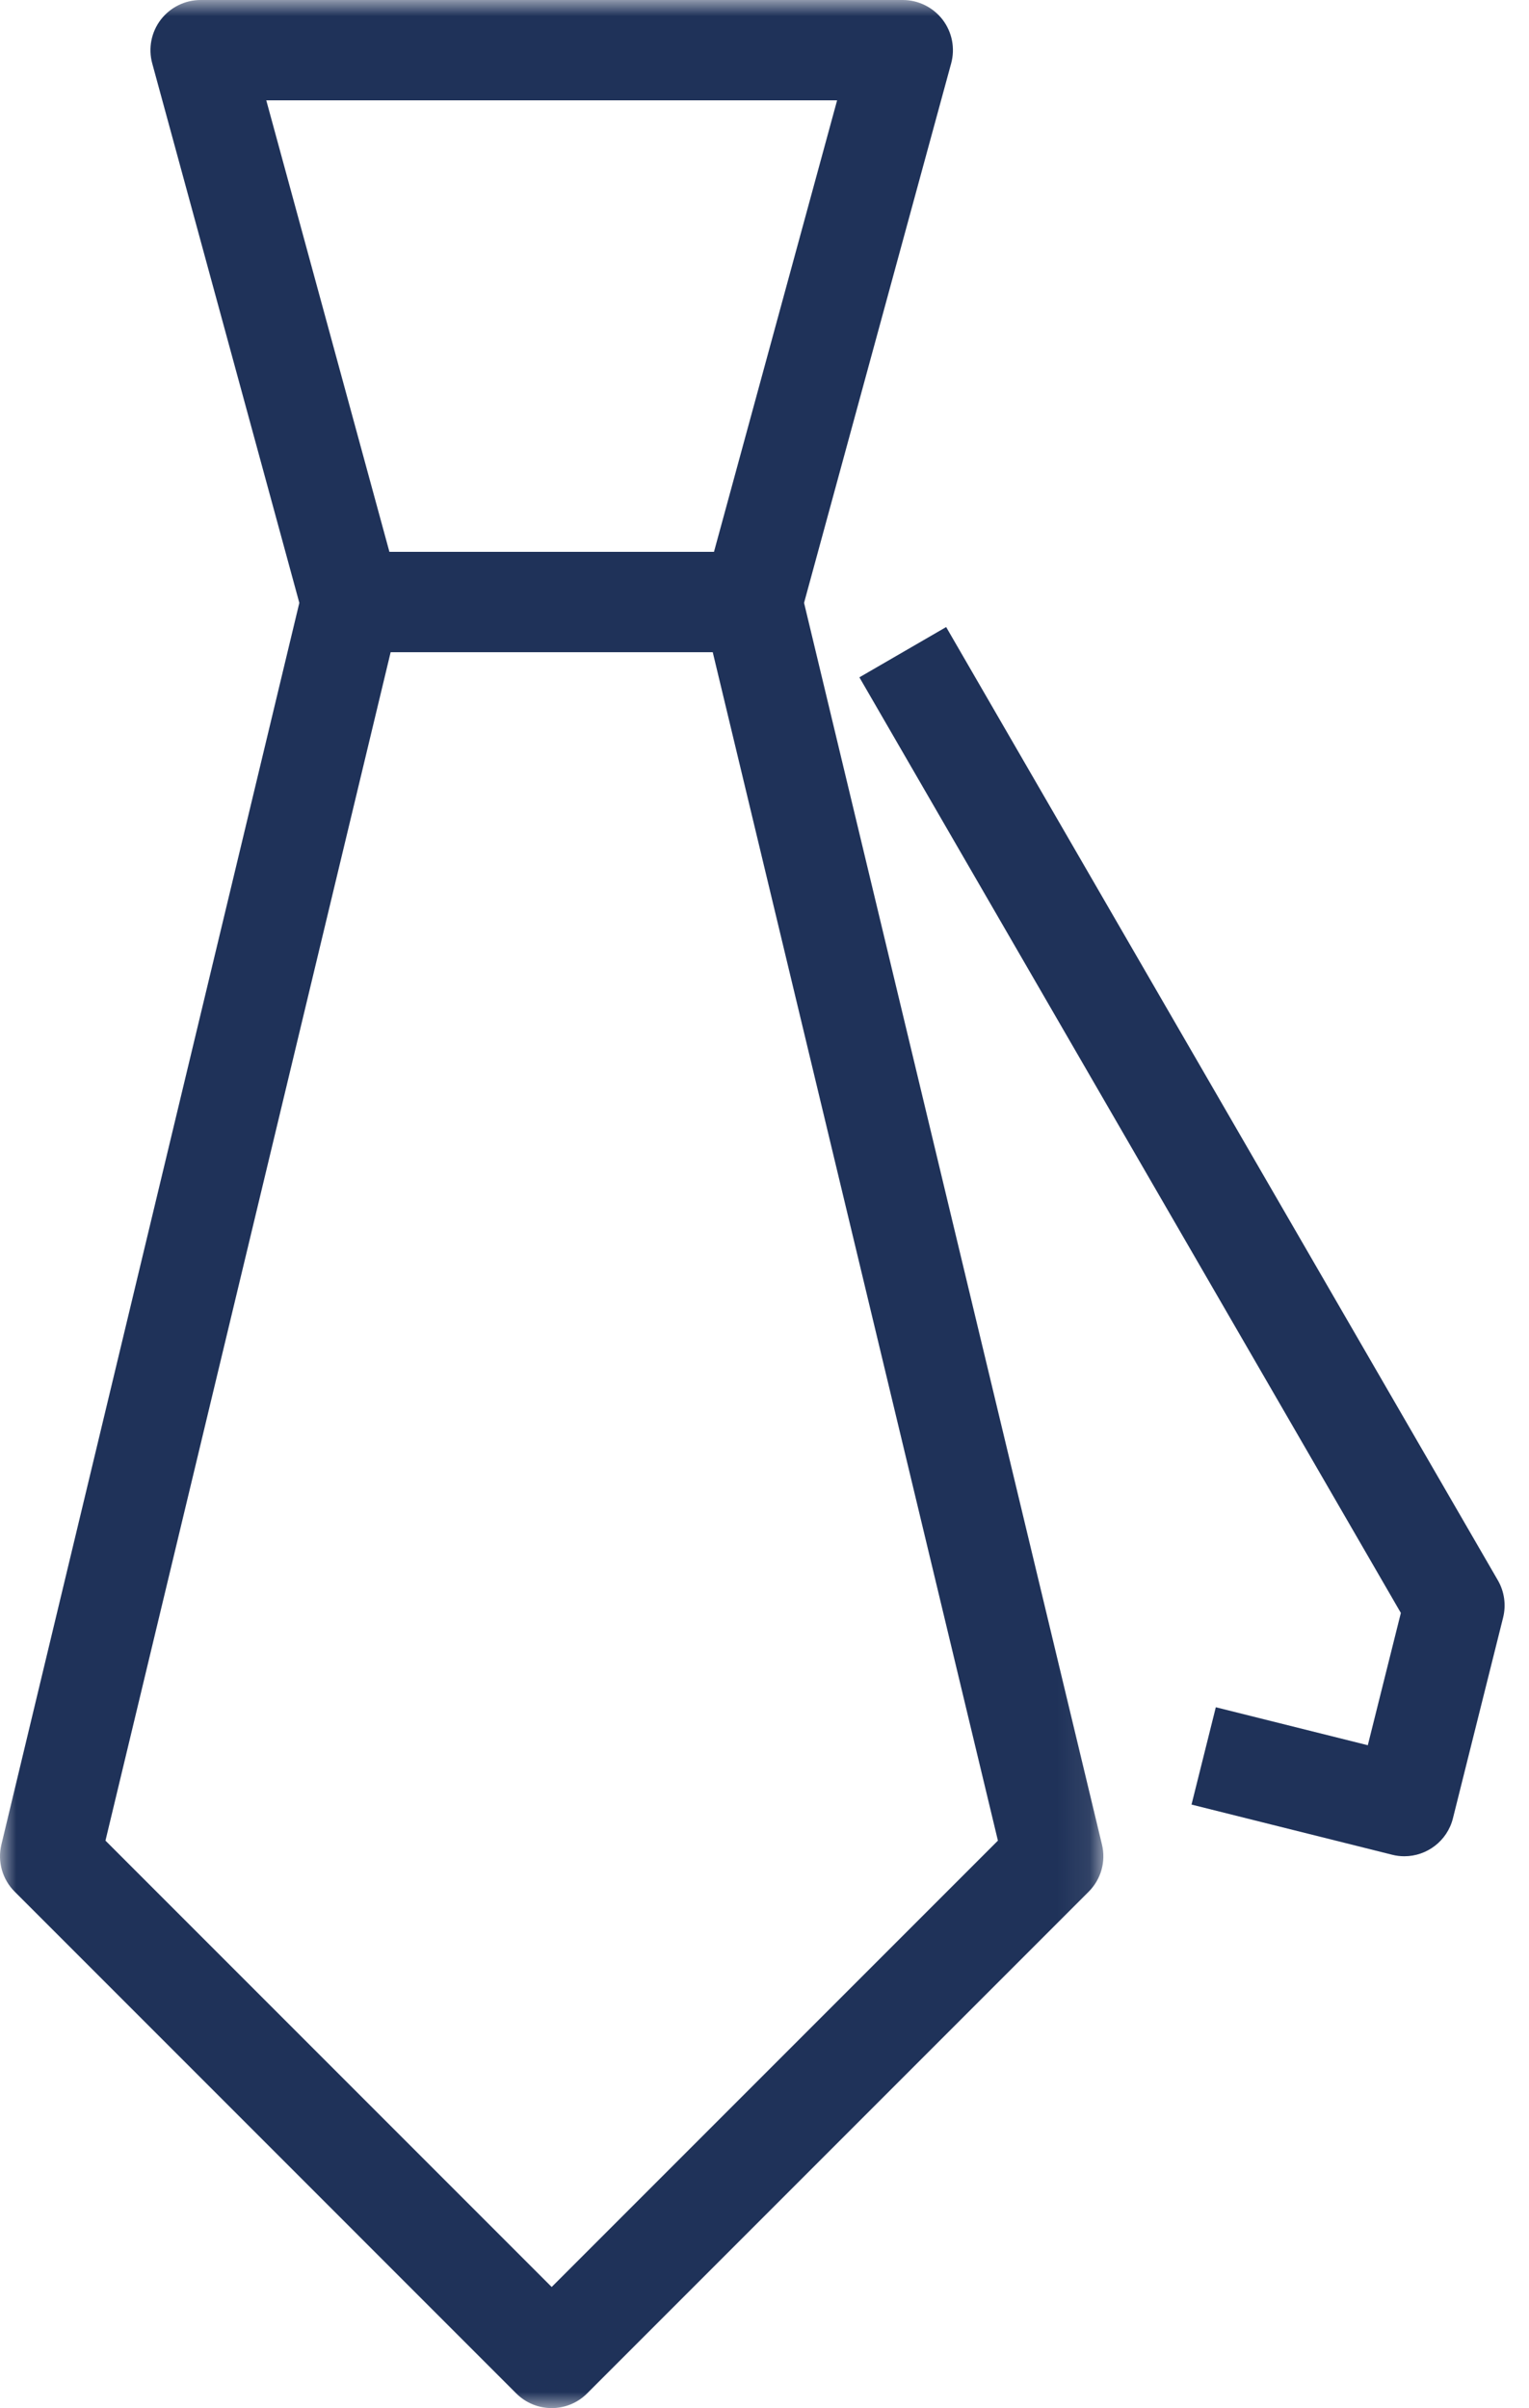
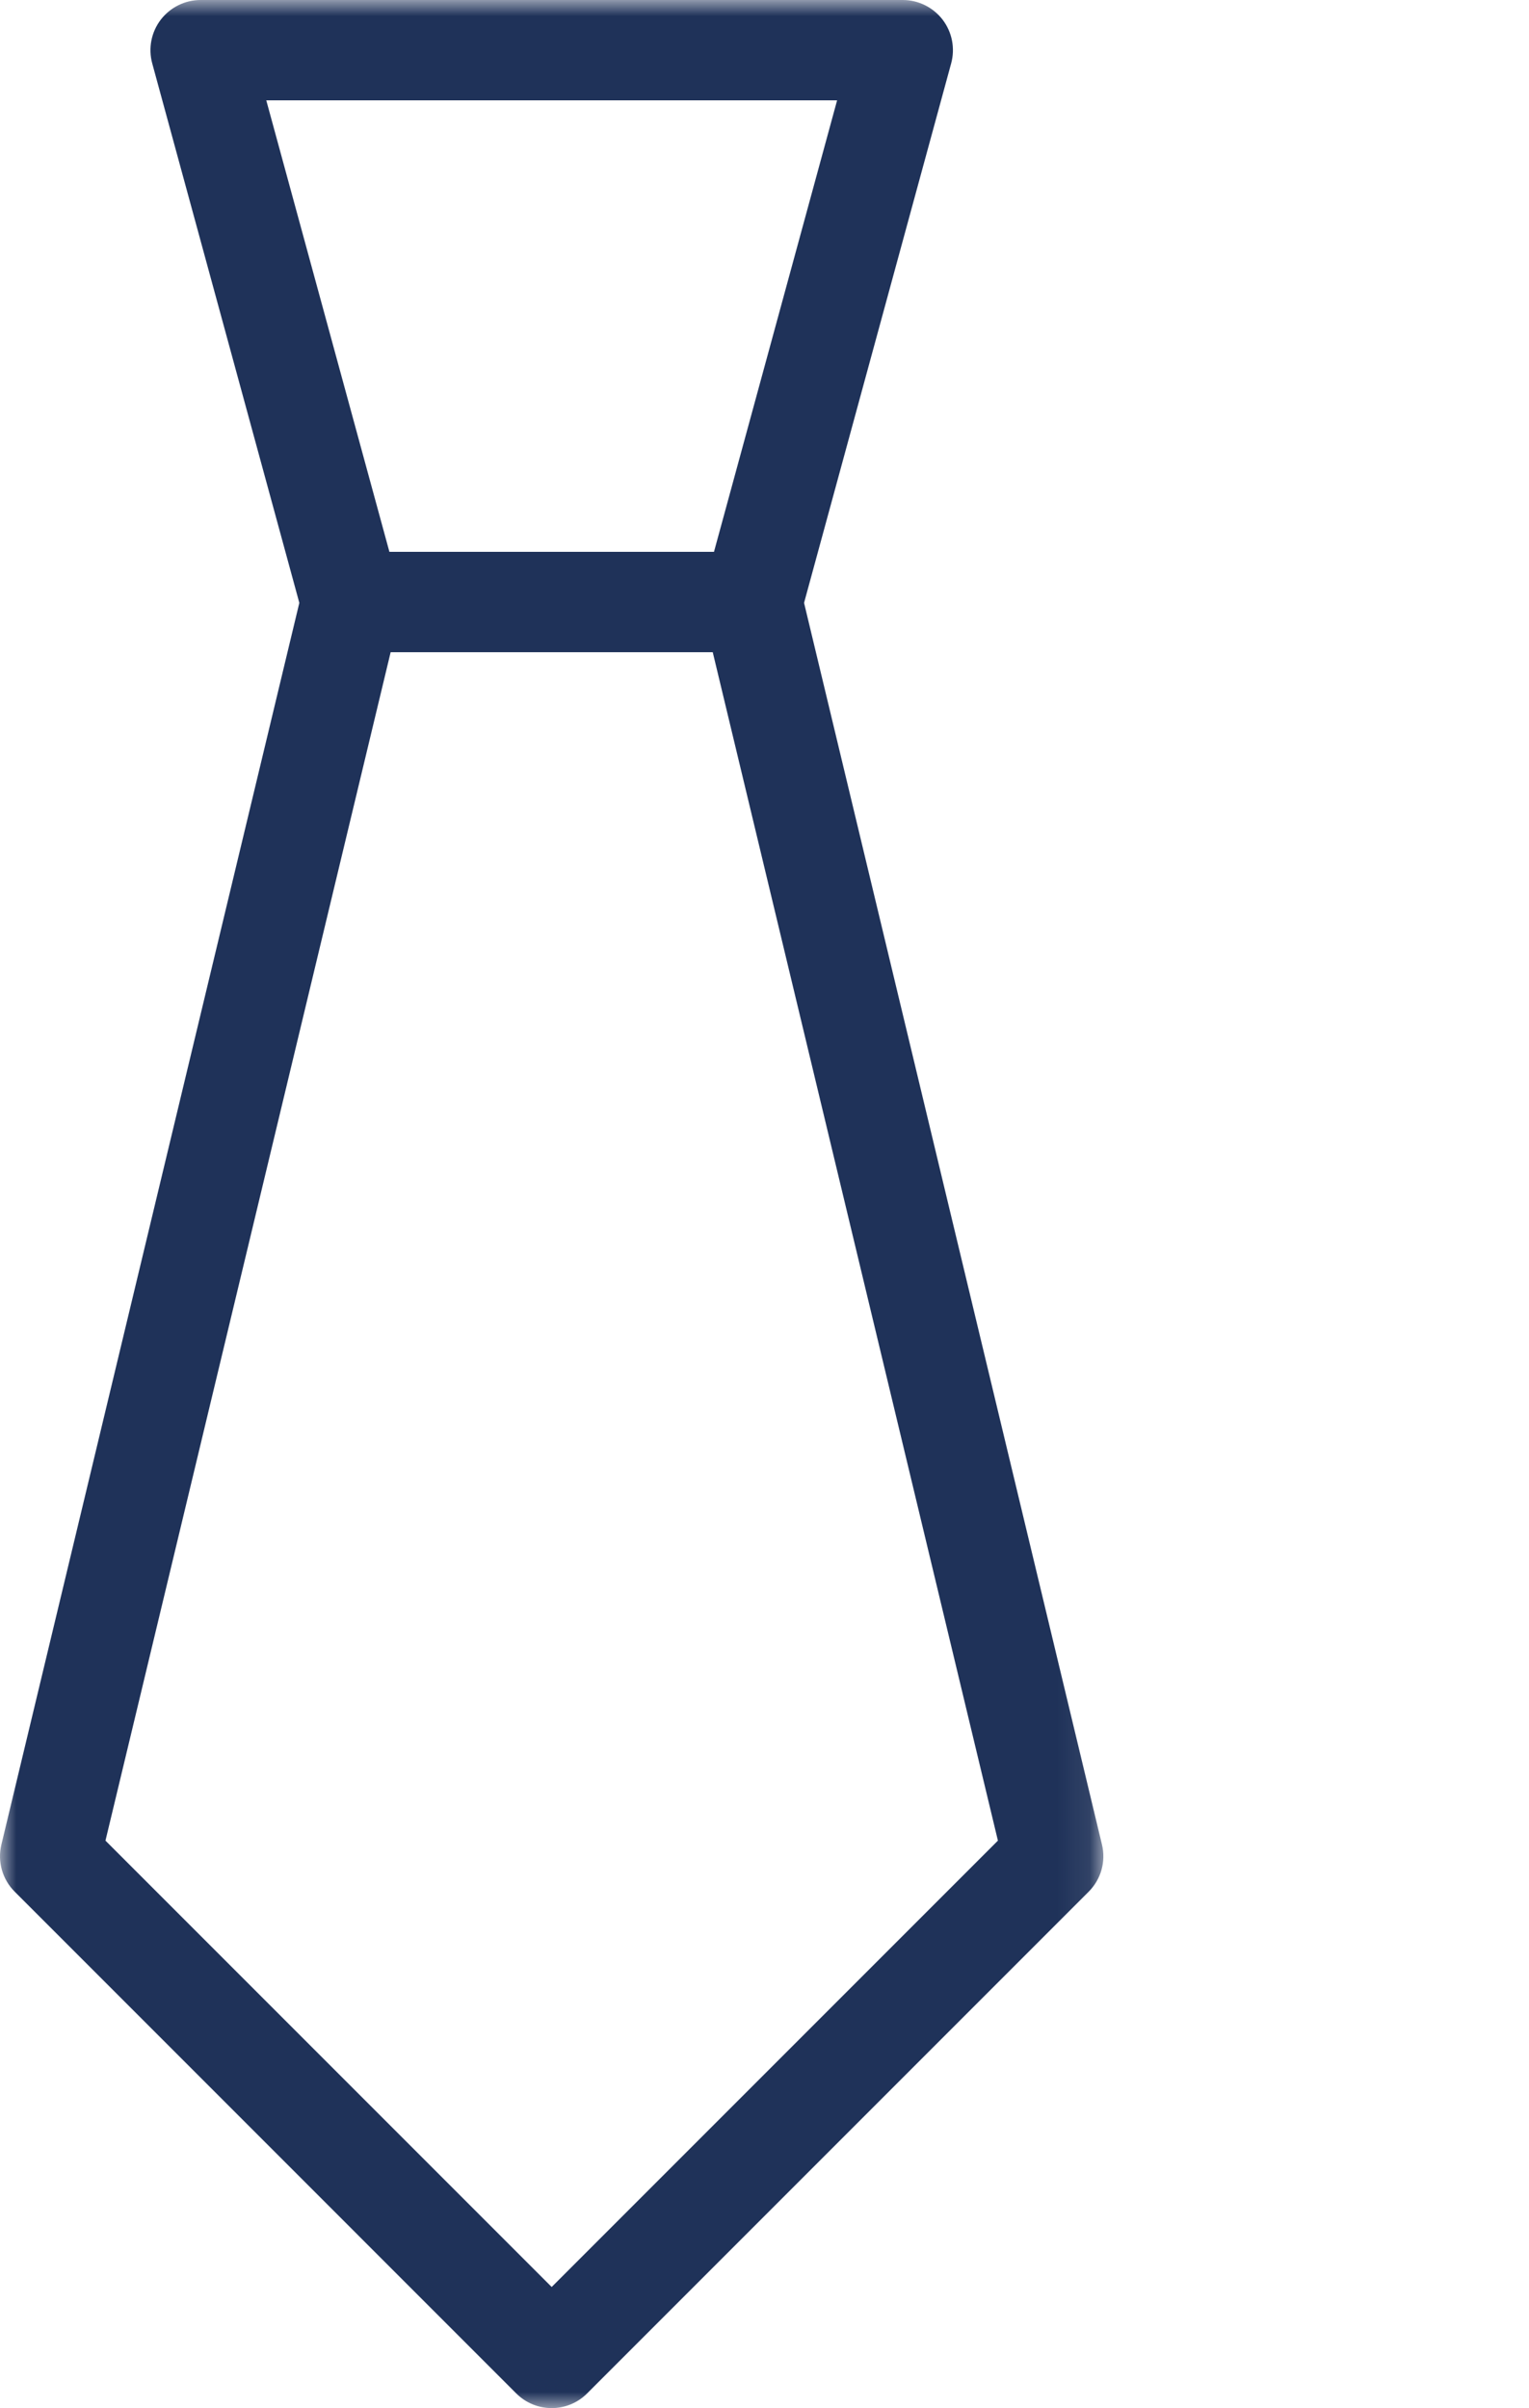
<svg xmlns="http://www.w3.org/2000/svg" xmlns:xlink="http://www.w3.org/1999/xlink" width="47px" height="74px" viewBox="0 0 47 74" version="1.1">
  <title>werkgelegenheid</title>
  <defs>
    <polygon id="path-1" points="0 0 33.917 0 33.917 74 0 74" />
  </defs>
  <g id="Ontwerpen" stroke="none" stroke-width="1" fill="none" fill-rule="evenodd">
    <g id="Homepage" transform="translate(-201, -1111)">
      <g id="werkgelegenheid" transform="translate(65, 1040)">
        <g id="werkgelegenheid" transform="translate(136, 71)">
          <g id="Group-3">
            <mask id="mask-2" fill="white">
              <use xlink:href="#path-1" />
            </mask>
            <g id="Clip-2" />
            <path d="M16.958,70.278 L3.242,56.562 L12.008,20.042 L21.909,20.042 L30.675,56.562 L16.958,70.278 Z M25.732,3.083 L21.947,16.958 L11.97,16.958 L8.185,3.083 L25.732,3.083 Z M24.716,18.526 L29.238,1.947 C29.364,1.483 29.267,0.988 28.976,0.606 C28.683,0.225 28.231,-0 27.75,-0 L6.167,-0 C5.686,-0 5.234,0.225 4.941,0.606 C4.65,0.988 4.553,1.483 4.679,1.947 L9.201,18.526 L0.043,56.682 C-0.083,57.203 0.072,57.752 0.452,58.131 L15.868,73.548 C16.169,73.849 16.564,74 16.958,74 C17.353,74 17.748,73.849 18.048,73.548 L33.465,58.131 C33.844,57.752 34,57.203 33.873,56.682 L24.716,18.526 Z" id="Fill-1" fill="#1F3259" mask="url(#mask-2)" />
          </g>
-           <path d="M46.042,48.561 L29.084,19.269 L26.417,20.814 L43.061,49.565 L42.045,53.63 L37.373,52.463 L36.626,55.454 L42.792,56.995 C42.919,57.028 43.044,57.042 43.169,57.042 C43.858,57.042 44.487,56.575 44.662,55.875 L46.204,49.708 C46.301,49.319 46.243,48.908 46.042,48.561" id="Fill-4" fill="#1F3259" />
        </g>
      </g>
    </g>
  </g>
</svg>